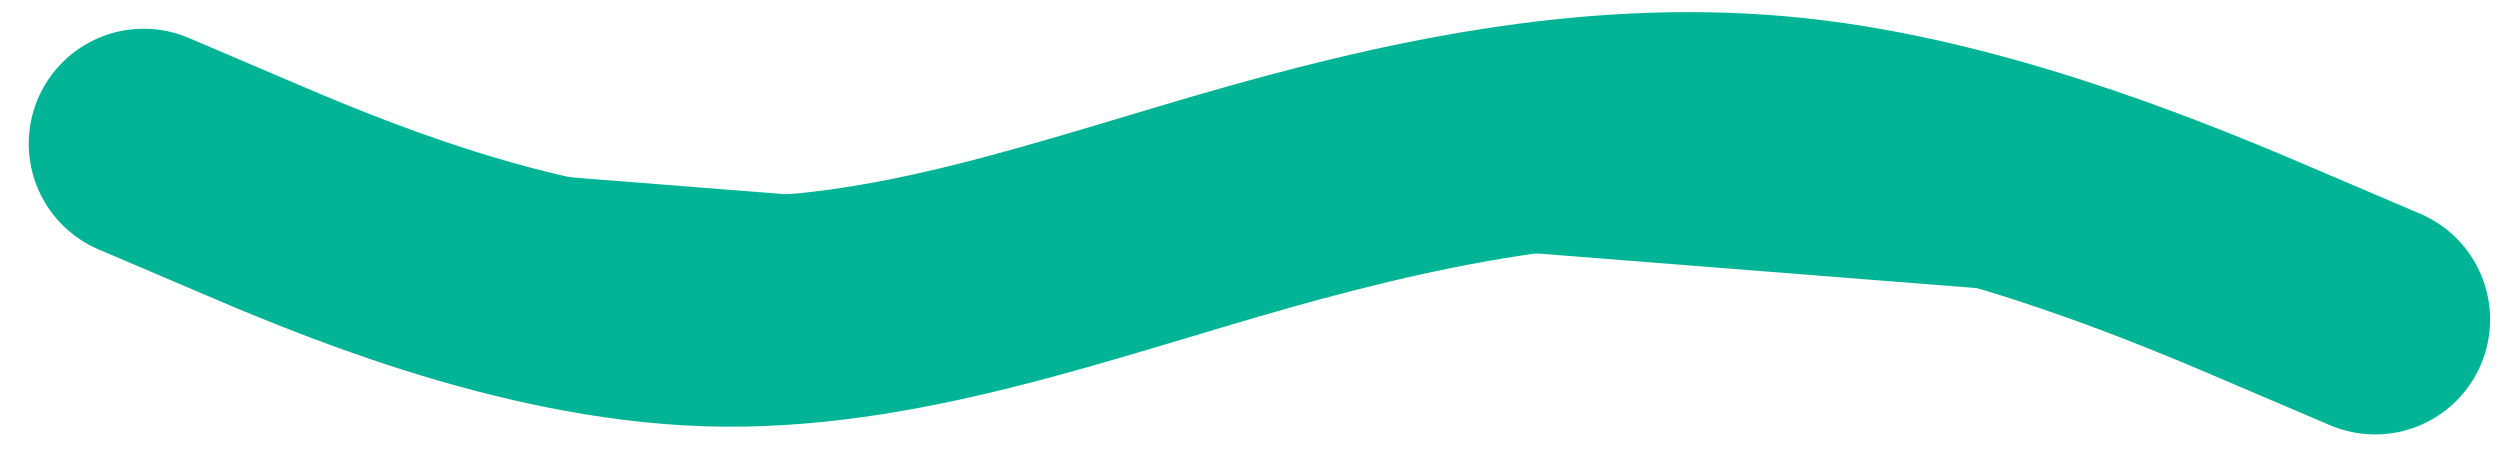
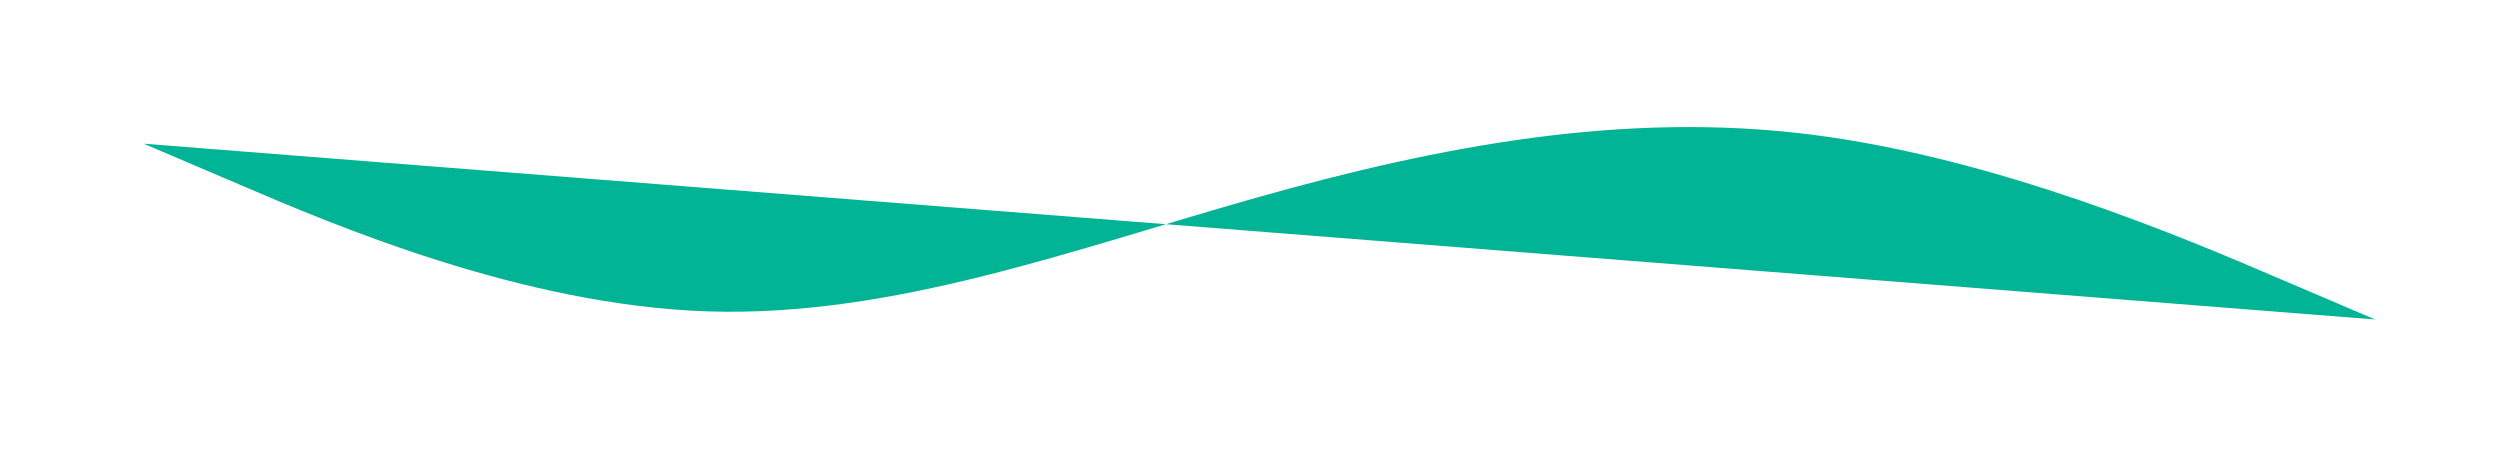
<svg xmlns="http://www.w3.org/2000/svg" width="87" height="16" viewBox="0 0 87 16" fill="none">
  <path d="M82.655 11.118L79.362 9.714C76.07 8.3 69.485 5.493 62.999 4.68C56.513 3.868 50.126 5.072 43.768 6.866C37.411 8.661 31.082 11.046 24.626 10.836C18.169 10.625 11.585 7.818 8.292 6.404L5 5" fill="#02B496" />
-   <path d="M82.655 11.118L79.362 9.714C76.07 8.3 69.485 5.493 62.999 4.68C56.513 3.868 50.126 5.072 43.768 6.866C37.411 8.661 31.082 11.046 24.626 10.836C18.169 10.625 11.585 7.818 8.292 6.404L5 5" stroke="#02B496" stroke-width="8" stroke-linecap="round" />
</svg>